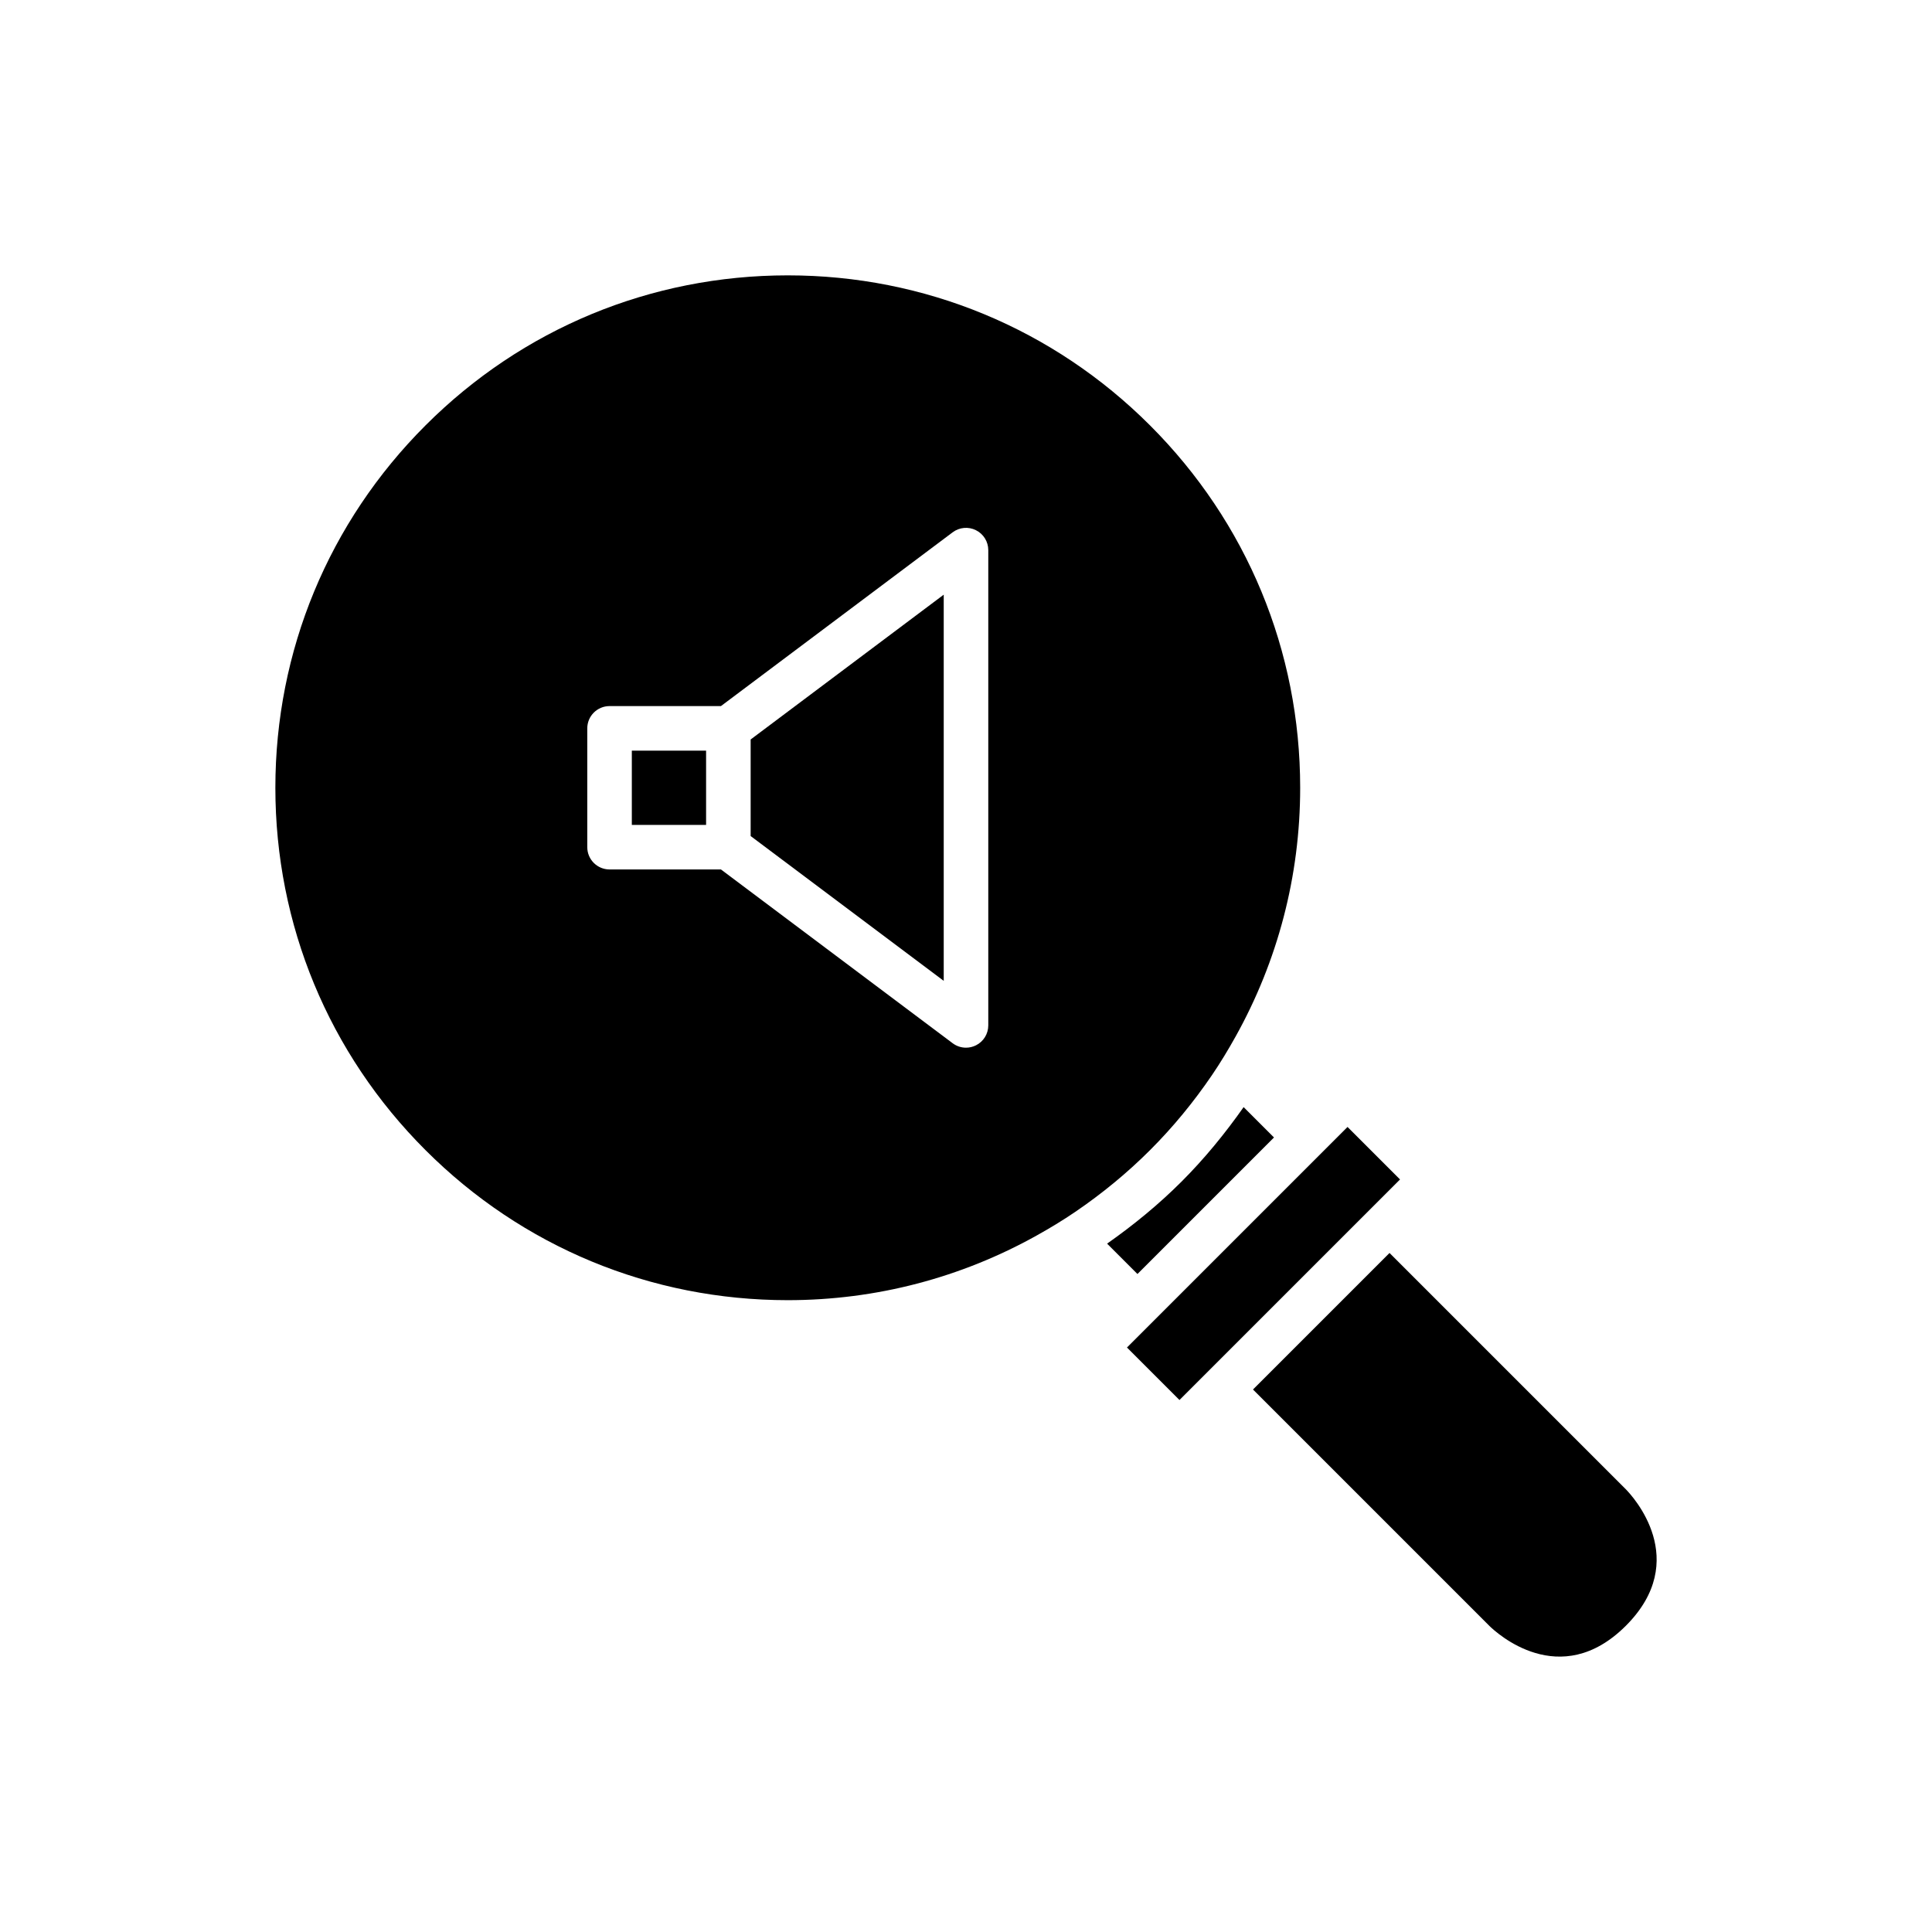
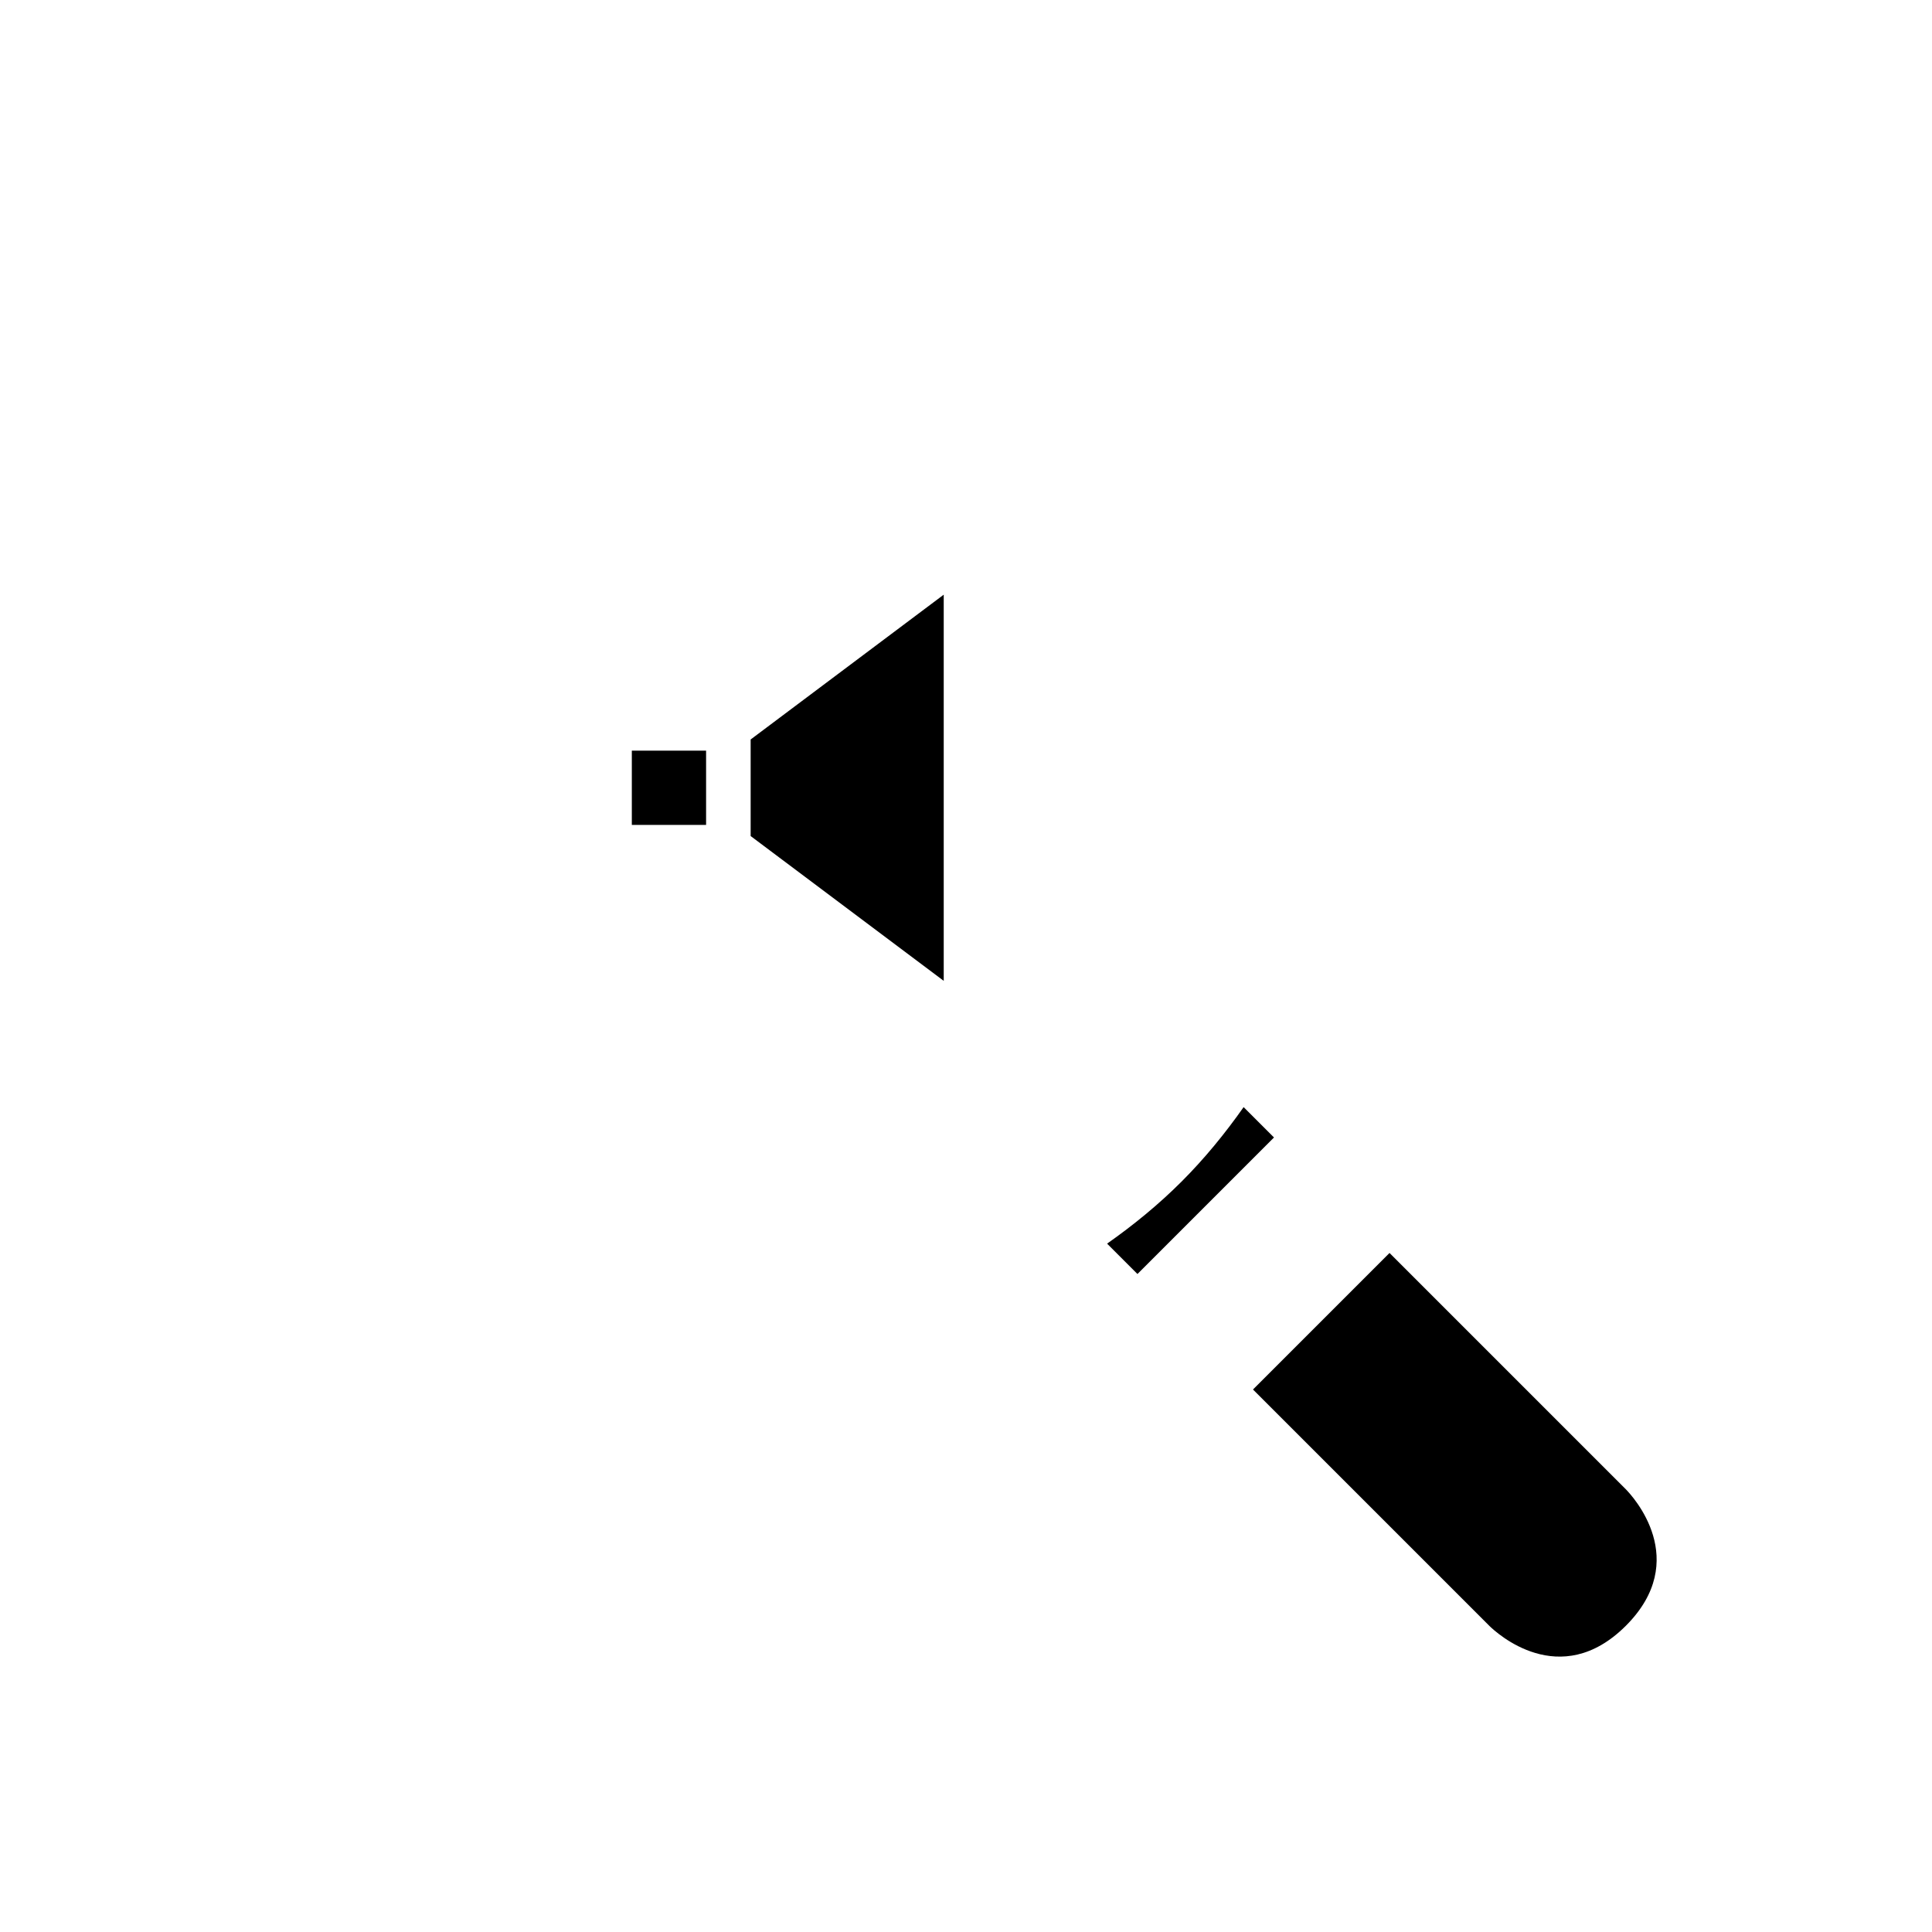
<svg xmlns="http://www.w3.org/2000/svg" fill="#000000" width="800px" height="800px" version="1.1" viewBox="144 144 512 512">
  <g>
    <path d="m342.93 365.56 51.168 38.375v-102.34l-51.168 38.375z" />
    <path d="m311.44 342.93h19.68v19.68h-19.68z" />
-     <path d="m481.62 445.44-8.047-8.043c-4.894 6.953-10.309 13.602-16.445 19.734-6.137 6.137-12.781 11.555-19.734 16.445l8.043 8.047z" />
-     <path d="m515.02 456.57-13.914-13.914-58.449 58.449 13.914 13.914z" />
+     <path d="m481.62 445.44-8.047-8.043c-4.894 6.953-10.309 13.602-16.445 19.734-6.137 6.137-12.781 11.555-19.734 16.445l8.043 8.047" />
    <path d="m512.24 476.05-36.184 36.184 62.621 62.621c1.844 1.82 18.719 17.426 36.184 0 17.434-17.441 1.82-34.332-0.016-36.199z" />
-     <path d="m465.15 428.97c2.266-3.328 4.336-6.762 6.289-10.262 11.125-19.949 17.121-42.469 17.121-65.941 0-36.27-14.121-70.371-39.773-96.016-25.648-25.652-59.75-39.777-96.02-39.777s-70.371 14.121-96.016 39.773c-25.652 25.648-39.777 59.75-39.777 96.02s14.121 70.371 39.773 96.016c25.648 25.656 59.75 39.777 96.02 39.777 23.473 0 45.992-6 65.941-17.125 3.496-1.949 6.934-4.019 10.262-6.289 7.023-4.785 13.676-10.223 19.816-16.363 6.141-6.137 11.578-12.789 16.363-19.812zm-59.246-13.227c0 2.238-1.262 4.281-3.266 5.281-0.832 0.414-1.738 0.625-2.637 0.625-1.254 0-2.5-0.398-3.543-1.184l-61.402-46.051h-29.52c-3.258 0-5.902-2.644-5.902-5.902v-31.488c0-3.258 2.644-5.902 5.902-5.902h29.52l61.398-46.047c1.793-1.352 4.191-1.562 6.18-0.562 2.008 0.996 3.269 3.043 3.269 5.277z" />
  </g>
</svg>